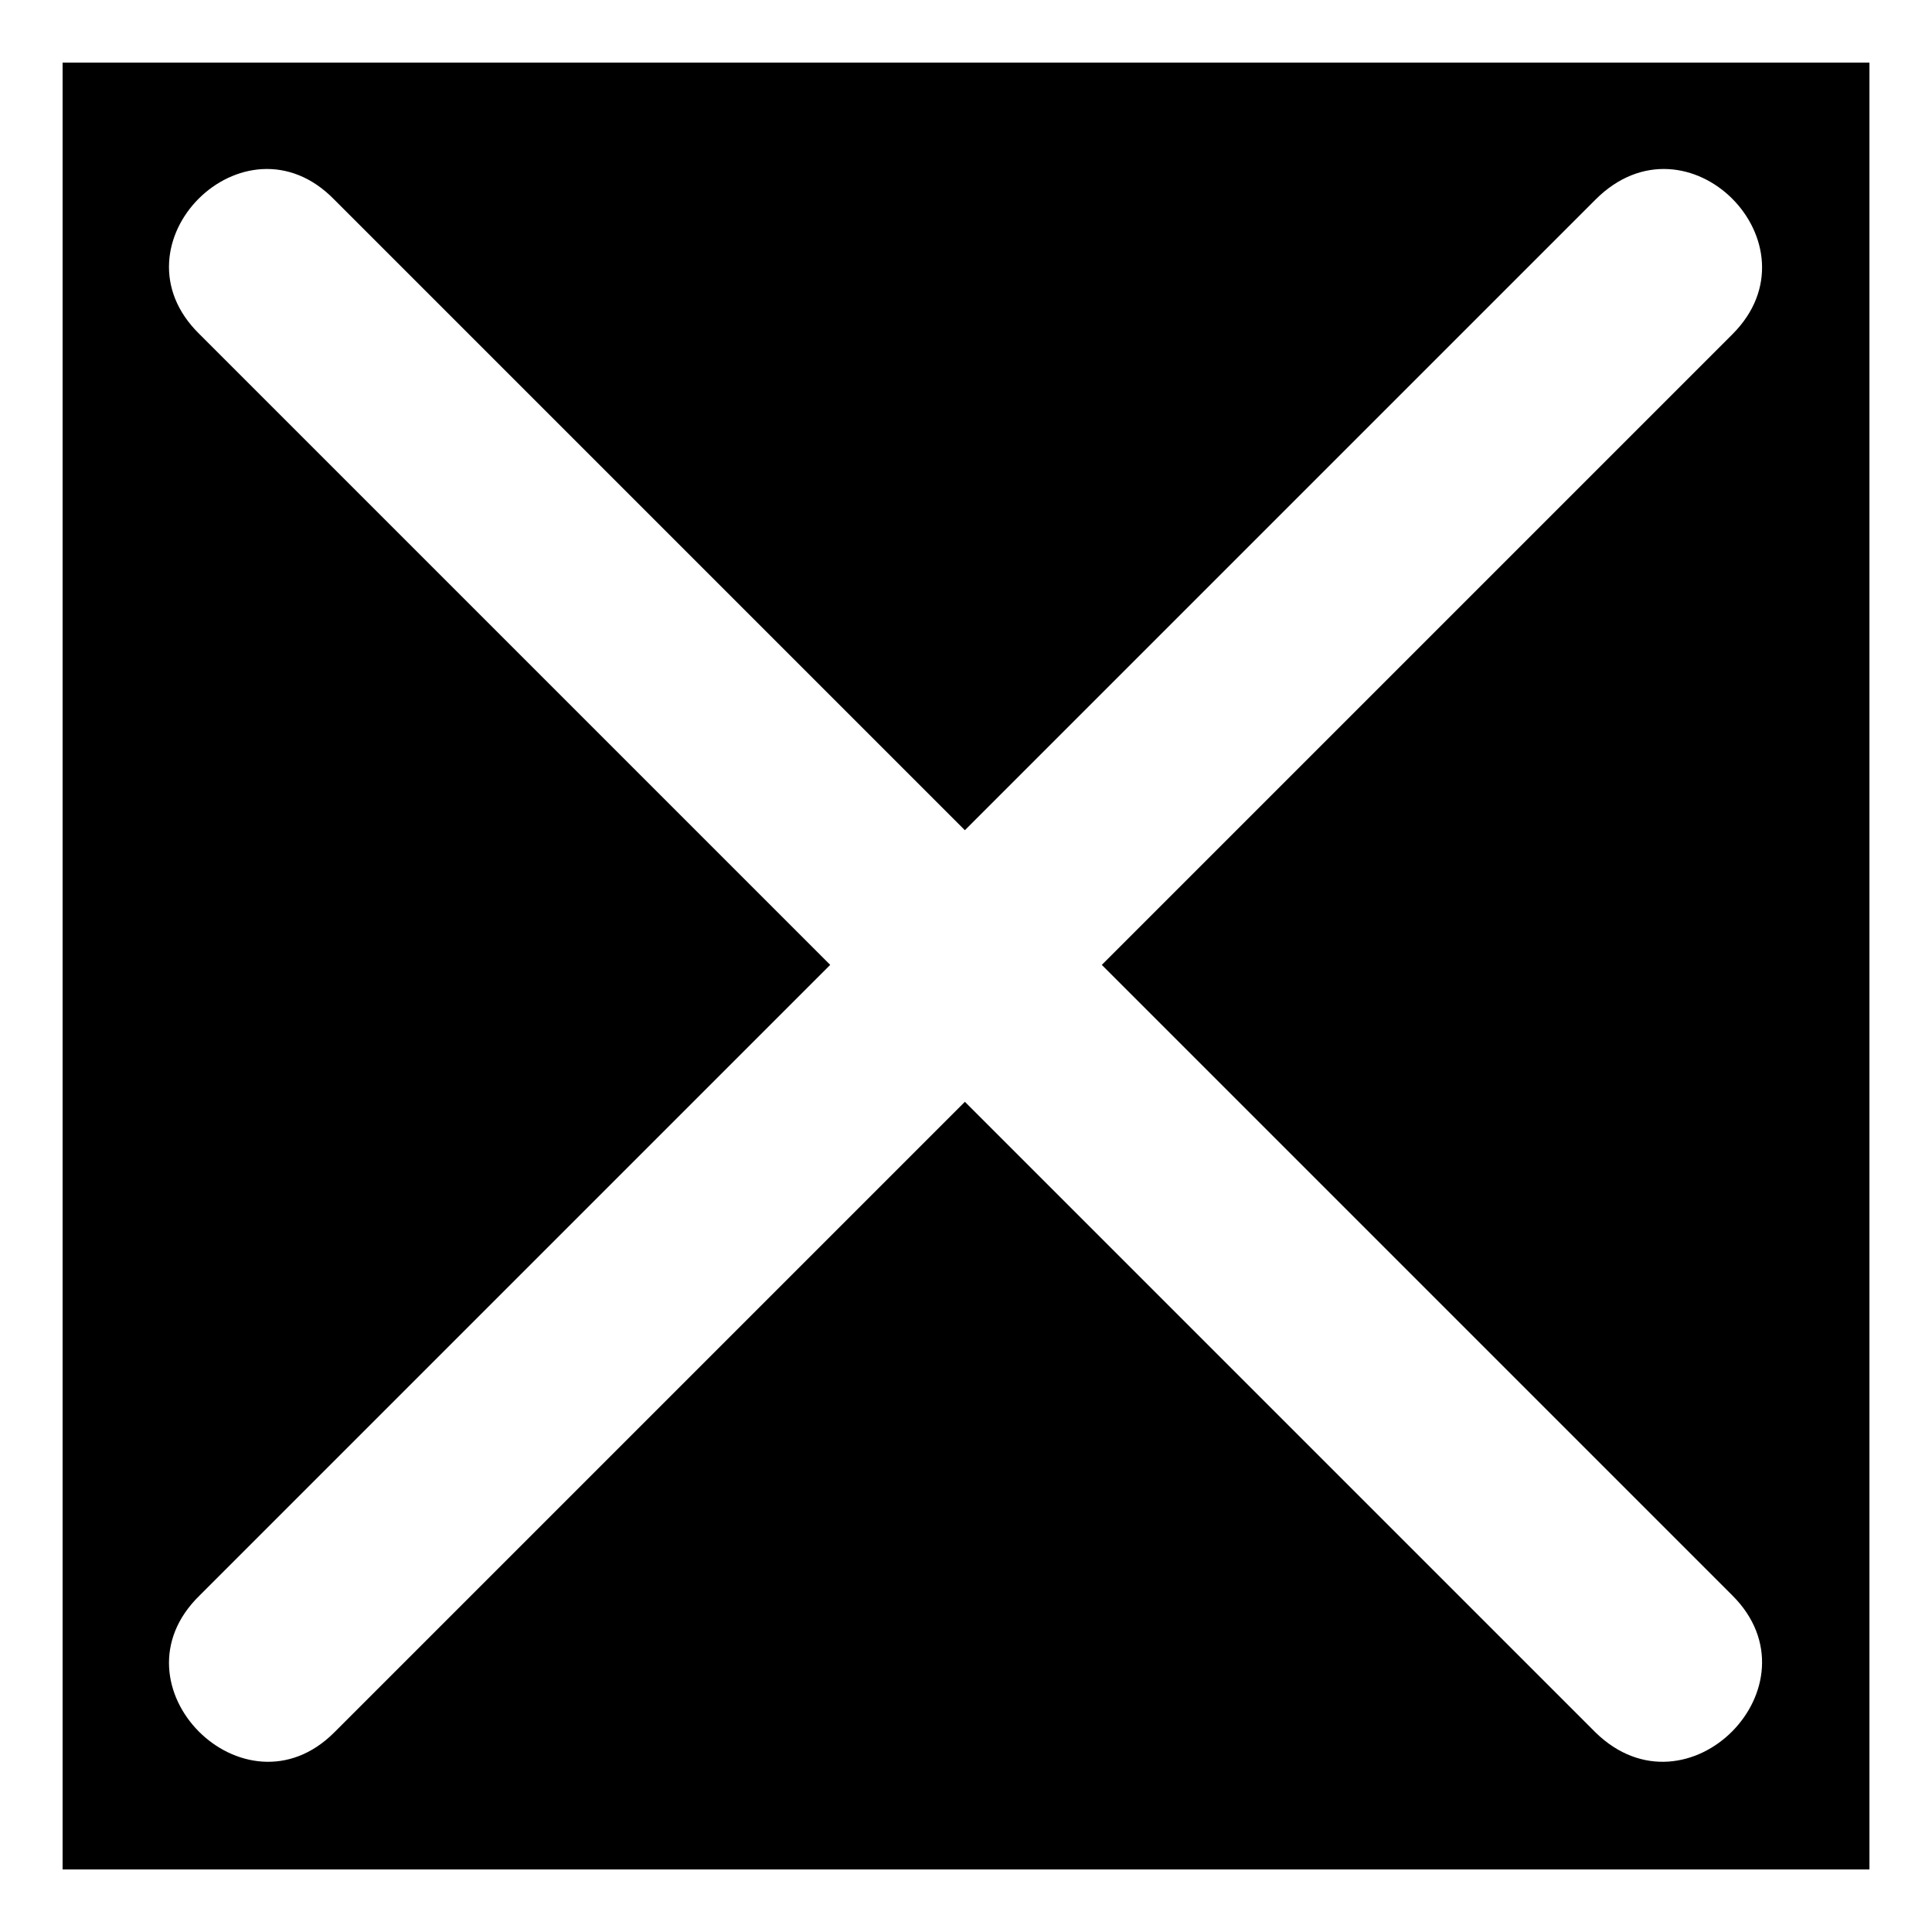
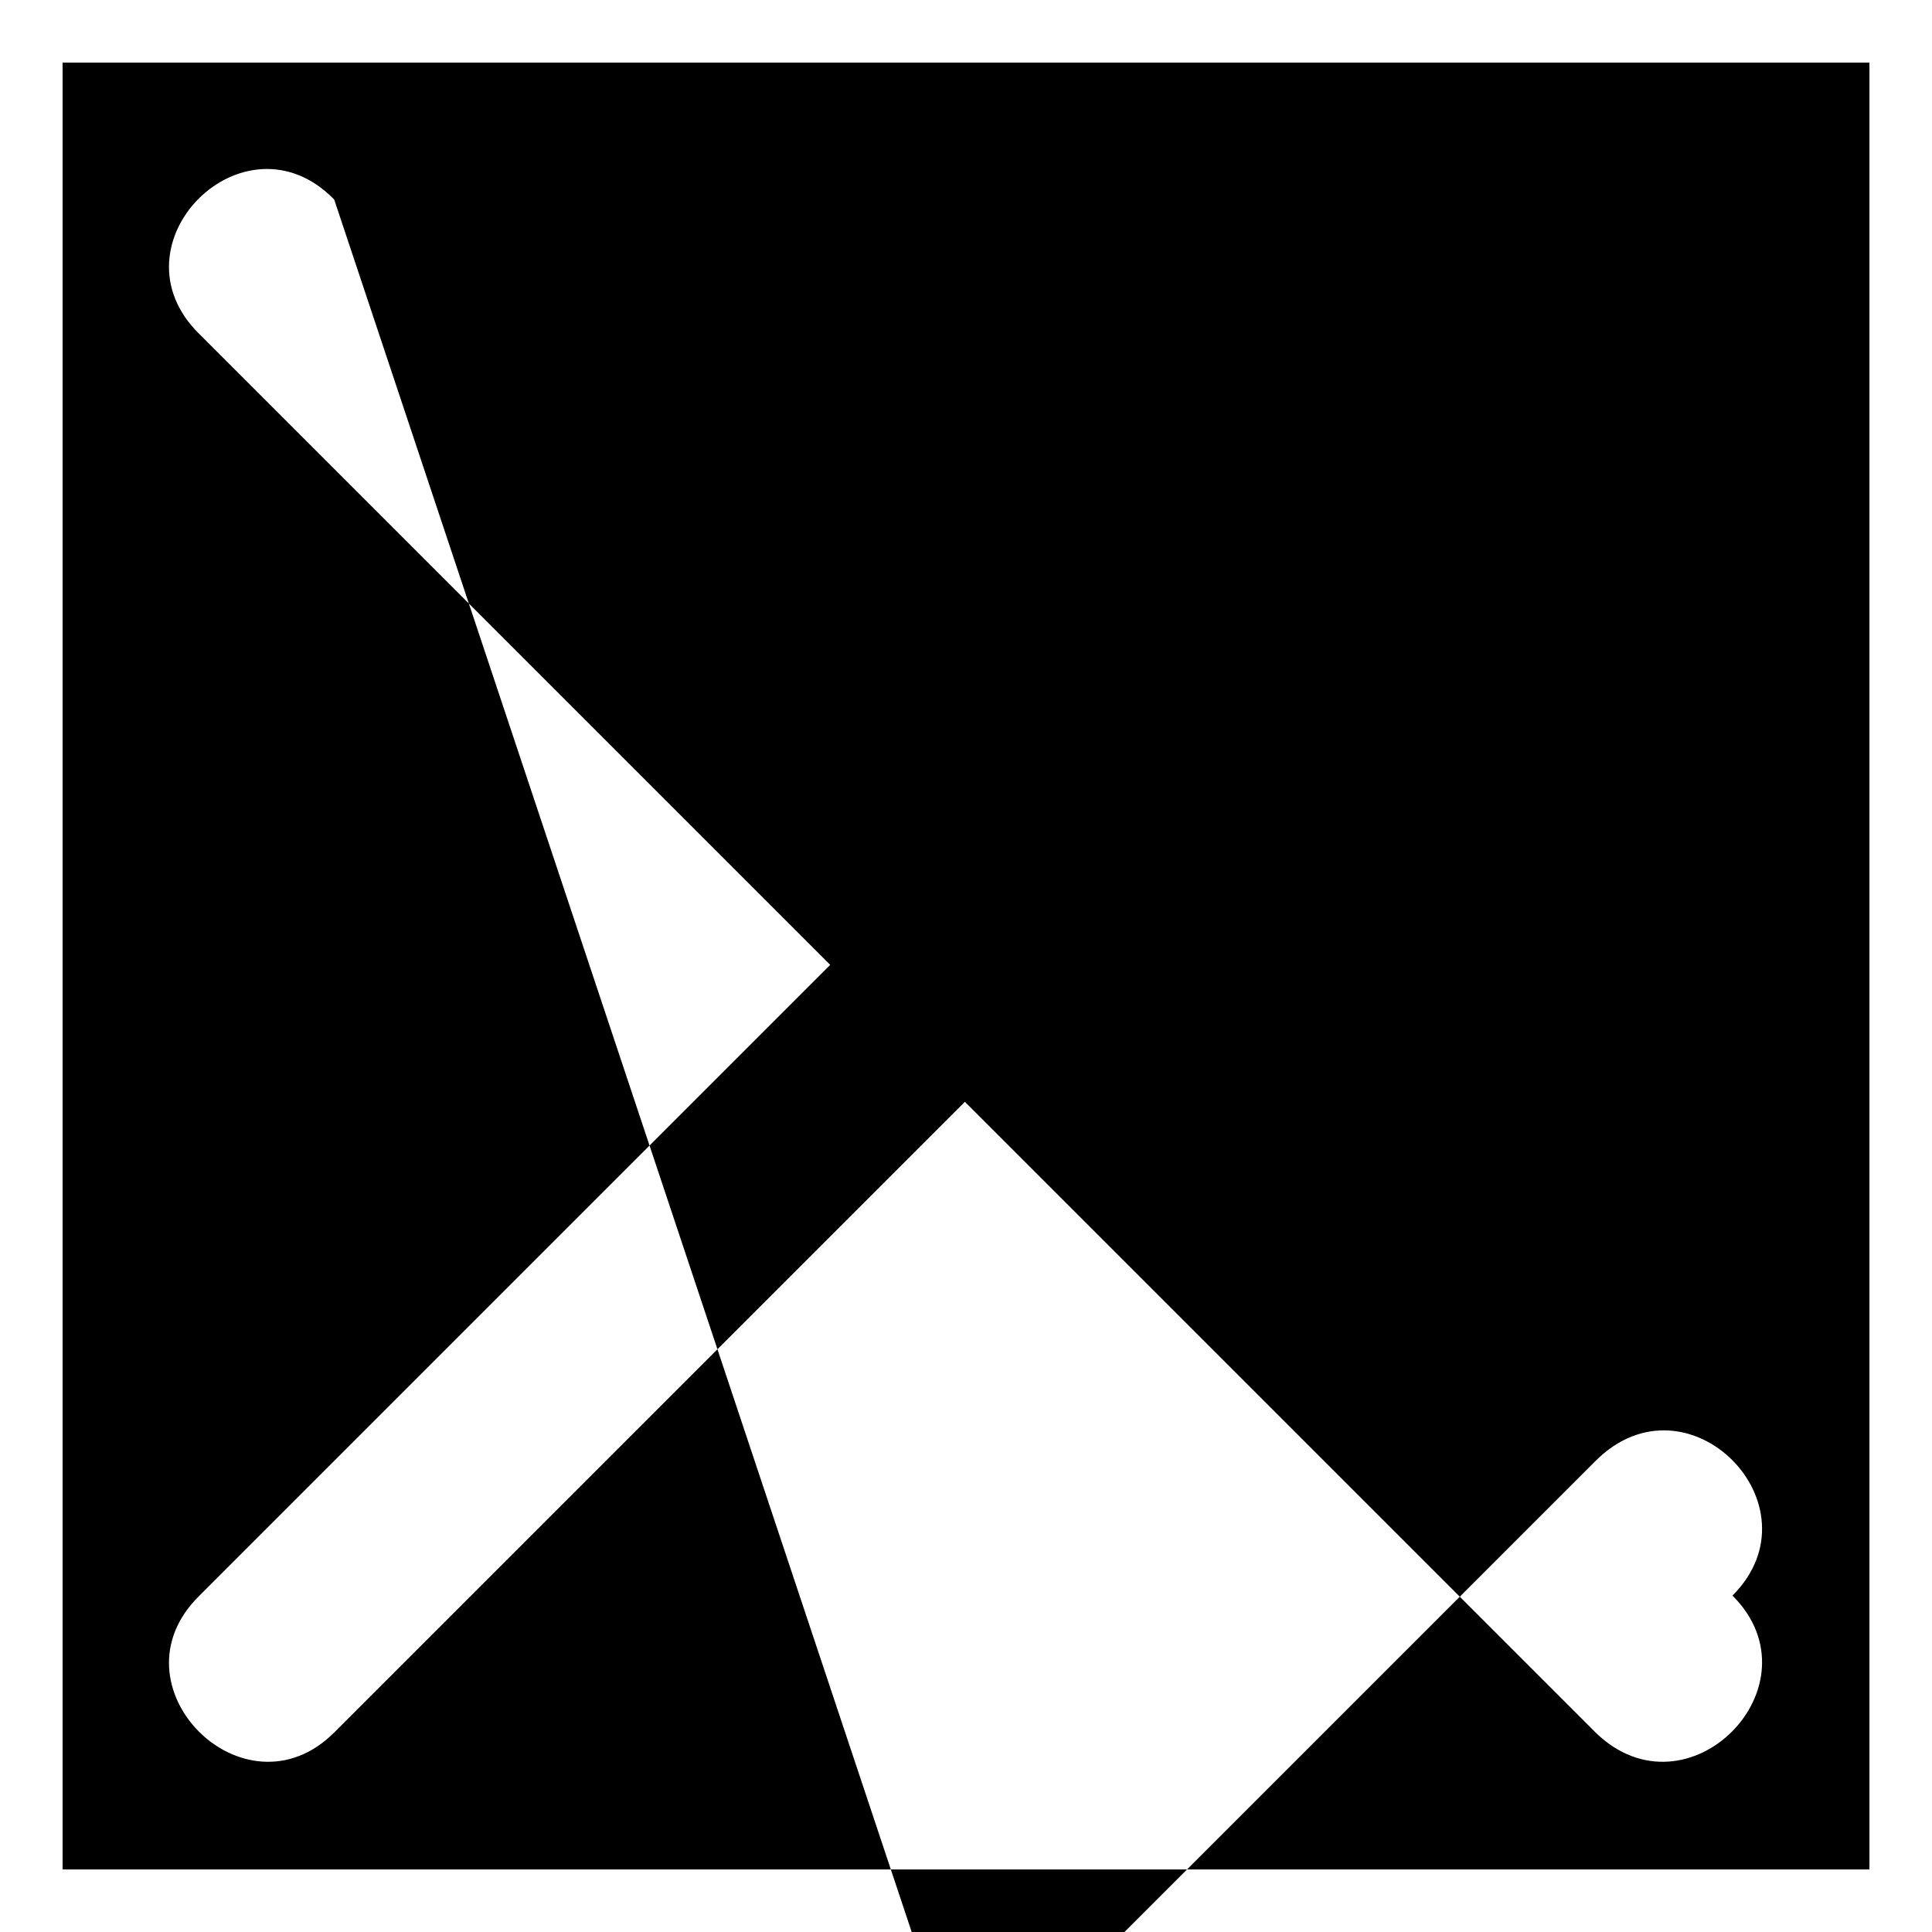
<svg xmlns="http://www.w3.org/2000/svg" fill="#000000" width="800px" height="800px" version="1.1" viewBox="144 144 512 512">
-   <path d="m160.59 160.59h478.83v478.83h-478.83zm71.973 36.285c-23.793-24.387-60.078 11.895-35.688 35.688l167.14 167.14-167.14 167.14c-24.387 23.793 11.895 60.078 35.688 36.285l167.14-167.14 167.14 167.14c24.387 23.793 60.078-12.492 36.285-36.285l-167.14-167.14 167.14-167.14c23.793-23.793-11.895-60.078-36.285-35.688l-167.14 167.14z" fill-rule="evenodd" />
+   <path d="m160.59 160.59h478.83v478.83h-478.83zm71.973 36.285c-23.793-24.387-60.078 11.895-35.688 35.688l167.14 167.14-167.14 167.14c-24.387 23.793 11.895 60.078 35.688 36.285l167.14-167.14 167.14 167.14c24.387 23.793 60.078-12.492 36.285-36.285c23.793-23.793-11.895-60.078-36.285-35.688l-167.14 167.14z" fill-rule="evenodd" />
</svg>